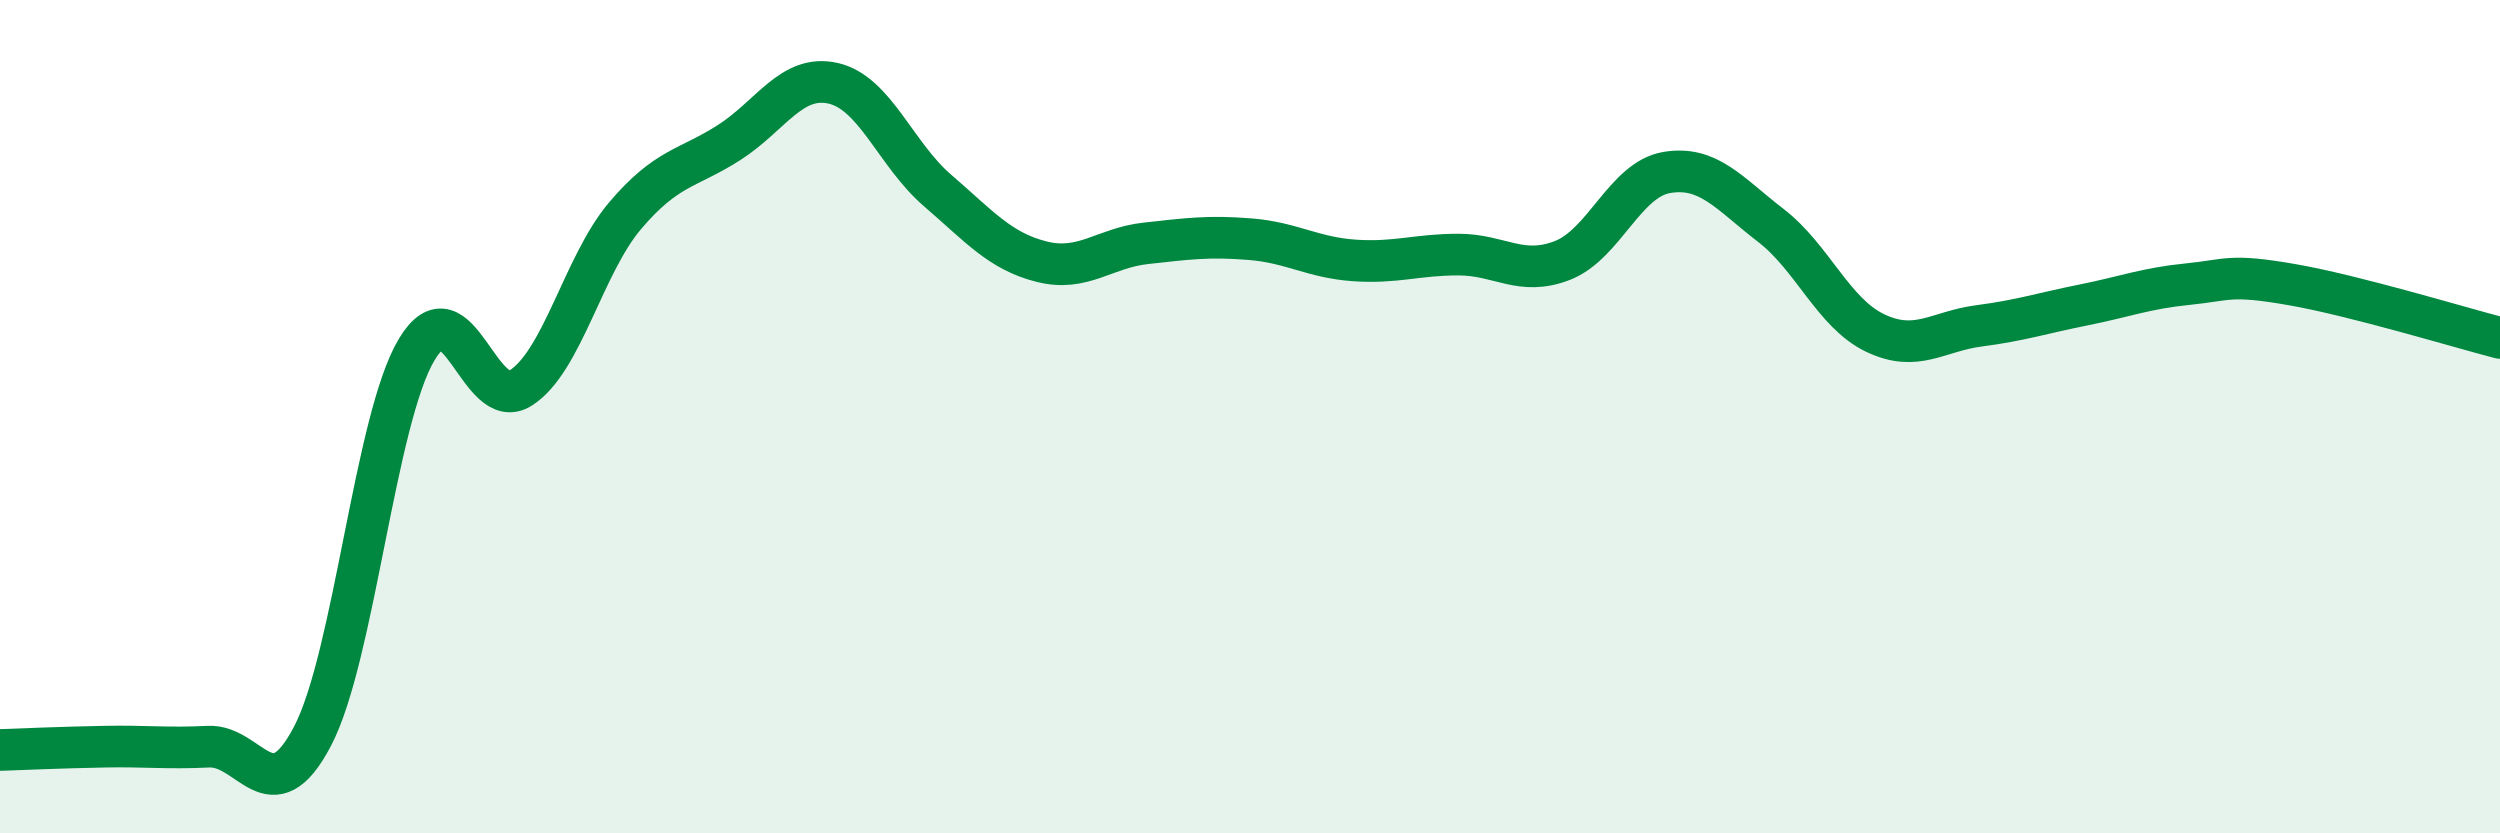
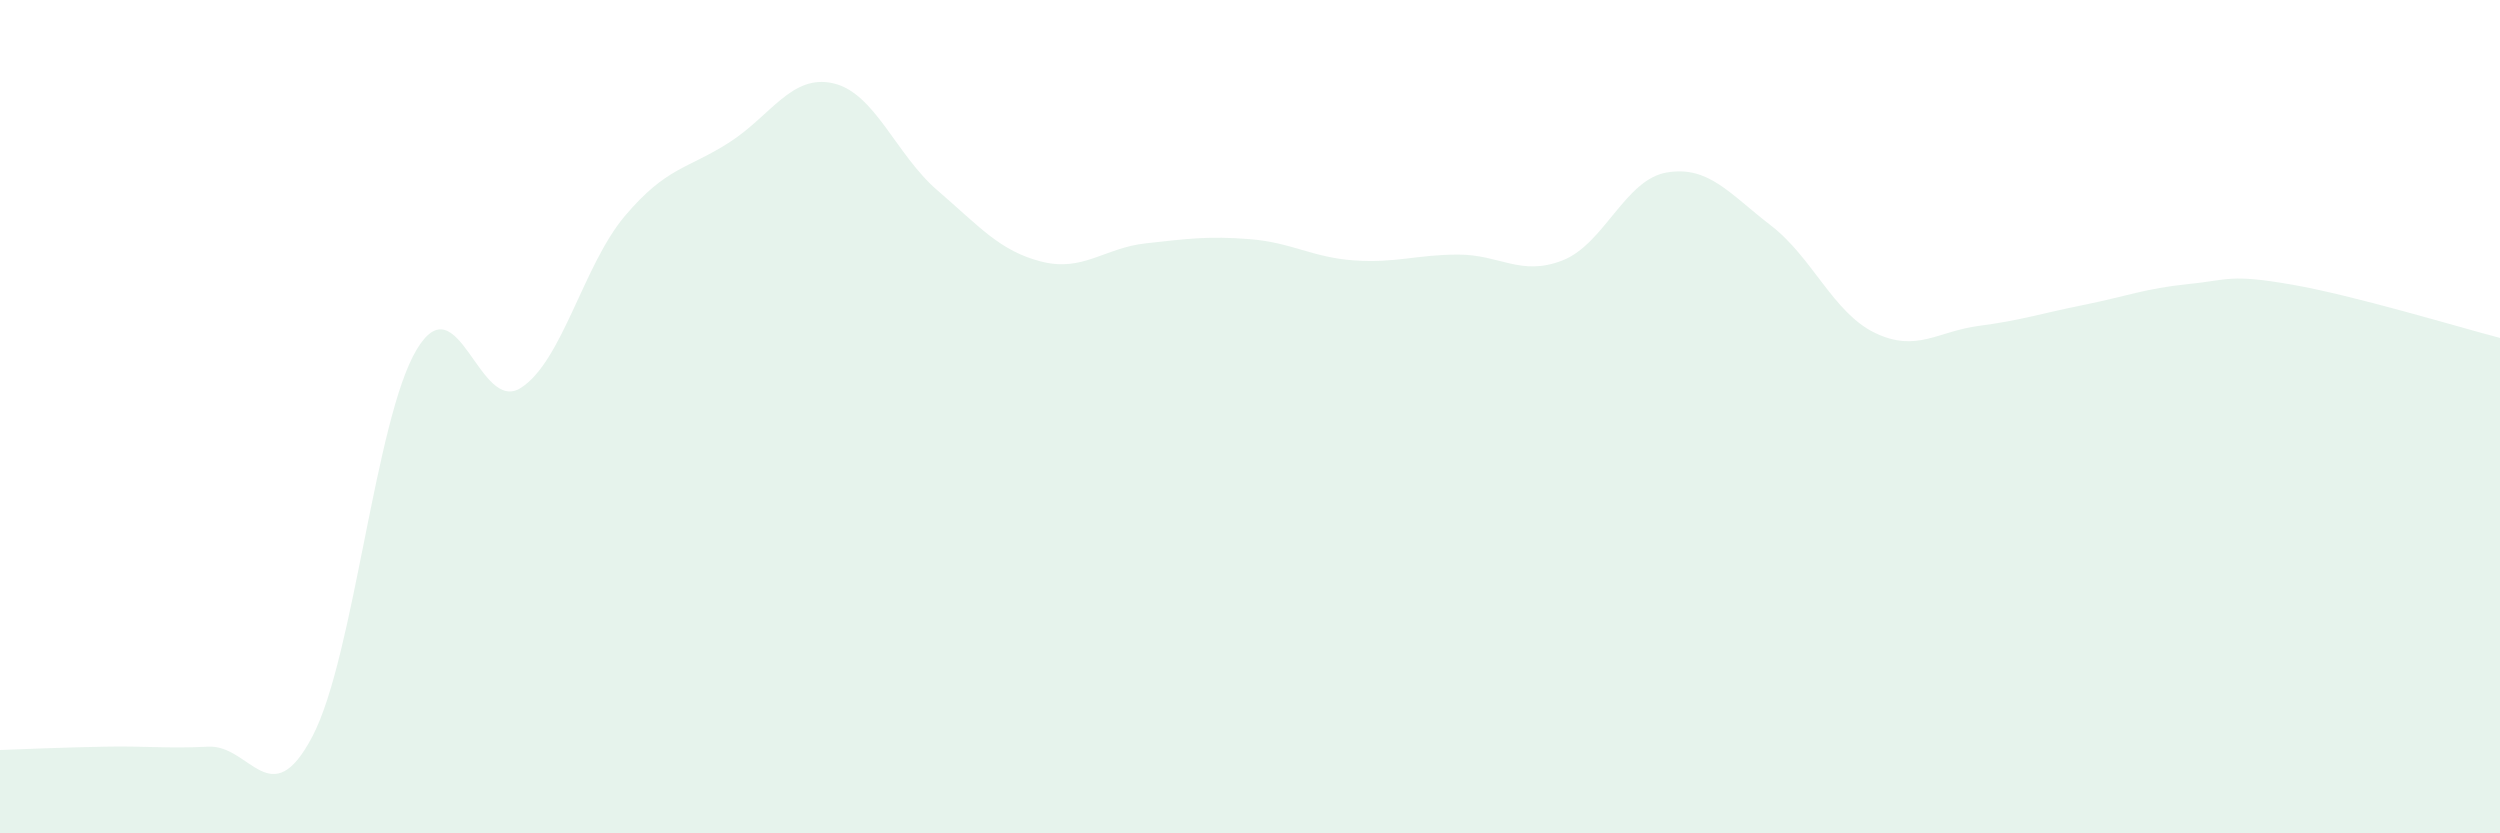
<svg xmlns="http://www.w3.org/2000/svg" width="60" height="20" viewBox="0 0 60 20">
  <path d="M 0,18 C 0.5,17.98 1.5,17.94 2.5,17.92 C 3.5,17.9 4,17.97 5,17.92 C 6,17.87 6.5,19.58 7.5,17.67 C 8.5,15.76 9,10.06 10,8.39 C 11,6.72 11.5,9.95 12.5,9.31 C 13.5,8.67 14,6.36 15,5.18 C 16,4 16.5,4.06 17.5,3.42 C 18.5,2.78 19,1.77 20,2 C 21,2.23 21.5,3.71 22.5,4.57 C 23.5,5.43 24,6.03 25,6.28 C 26,6.53 26.5,5.95 27.5,5.84 C 28.5,5.73 29,5.66 30,5.74 C 31,5.82 31.5,6.18 32.5,6.25 C 33.5,6.32 34,6.11 35,6.11 C 36,6.11 36.5,6.64 37.5,6.25 C 38.5,5.86 39,4.31 40,4.14 C 41,3.97 41.5,4.64 42.5,5.41 C 43.5,6.18 44,7.51 45,7.99 C 46,8.47 46.5,7.95 47.5,7.82 C 48.5,7.69 49,7.52 50,7.32 C 51,7.12 51.5,6.92 52.5,6.82 C 53.5,6.72 53.5,6.57 55,6.83 C 56.5,7.09 59,7.85 60,8.11L60 20L0 20Z" fill="#008740" opacity="0.1" stroke-linecap="round" stroke-linejoin="round" />
-   <path d="M 0,18 C 0.5,17.98 1.5,17.94 2.5,17.92 C 3.5,17.9 4,17.97 5,17.92 C 6,17.87 6.5,19.58 7.5,17.67 C 8.5,15.76 9,10.06 10,8.39 C 11,6.72 11.5,9.95 12.5,9.31 C 13.5,8.67 14,6.36 15,5.18 C 16,4 16.5,4.06 17.5,3.42 C 18.5,2.78 19,1.77 20,2 C 21,2.23 21.5,3.71 22.5,4.57 C 23.5,5.43 24,6.03 25,6.28 C 26,6.53 26.5,5.95 27.5,5.84 C 28.5,5.73 29,5.66 30,5.74 C 31,5.82 31.5,6.18 32.5,6.25 C 33.5,6.32 34,6.11 35,6.11 C 36,6.11 36.5,6.64 37.5,6.25 C 38.5,5.86 39,4.31 40,4.14 C 41,3.97 41.5,4.64 42.5,5.41 C 43.5,6.18 44,7.51 45,7.99 C 46,8.47 46.5,7.95 47.5,7.82 C 48.5,7.69 49,7.52 50,7.32 C 51,7.12 51.5,6.92 52.5,6.82 C 53.5,6.72 53.5,6.57 55,6.83 C 56.5,7.09 59,7.85 60,8.11" stroke="#008740" stroke-width="1" fill="none" stroke-linecap="round" stroke-linejoin="round" />
</svg>